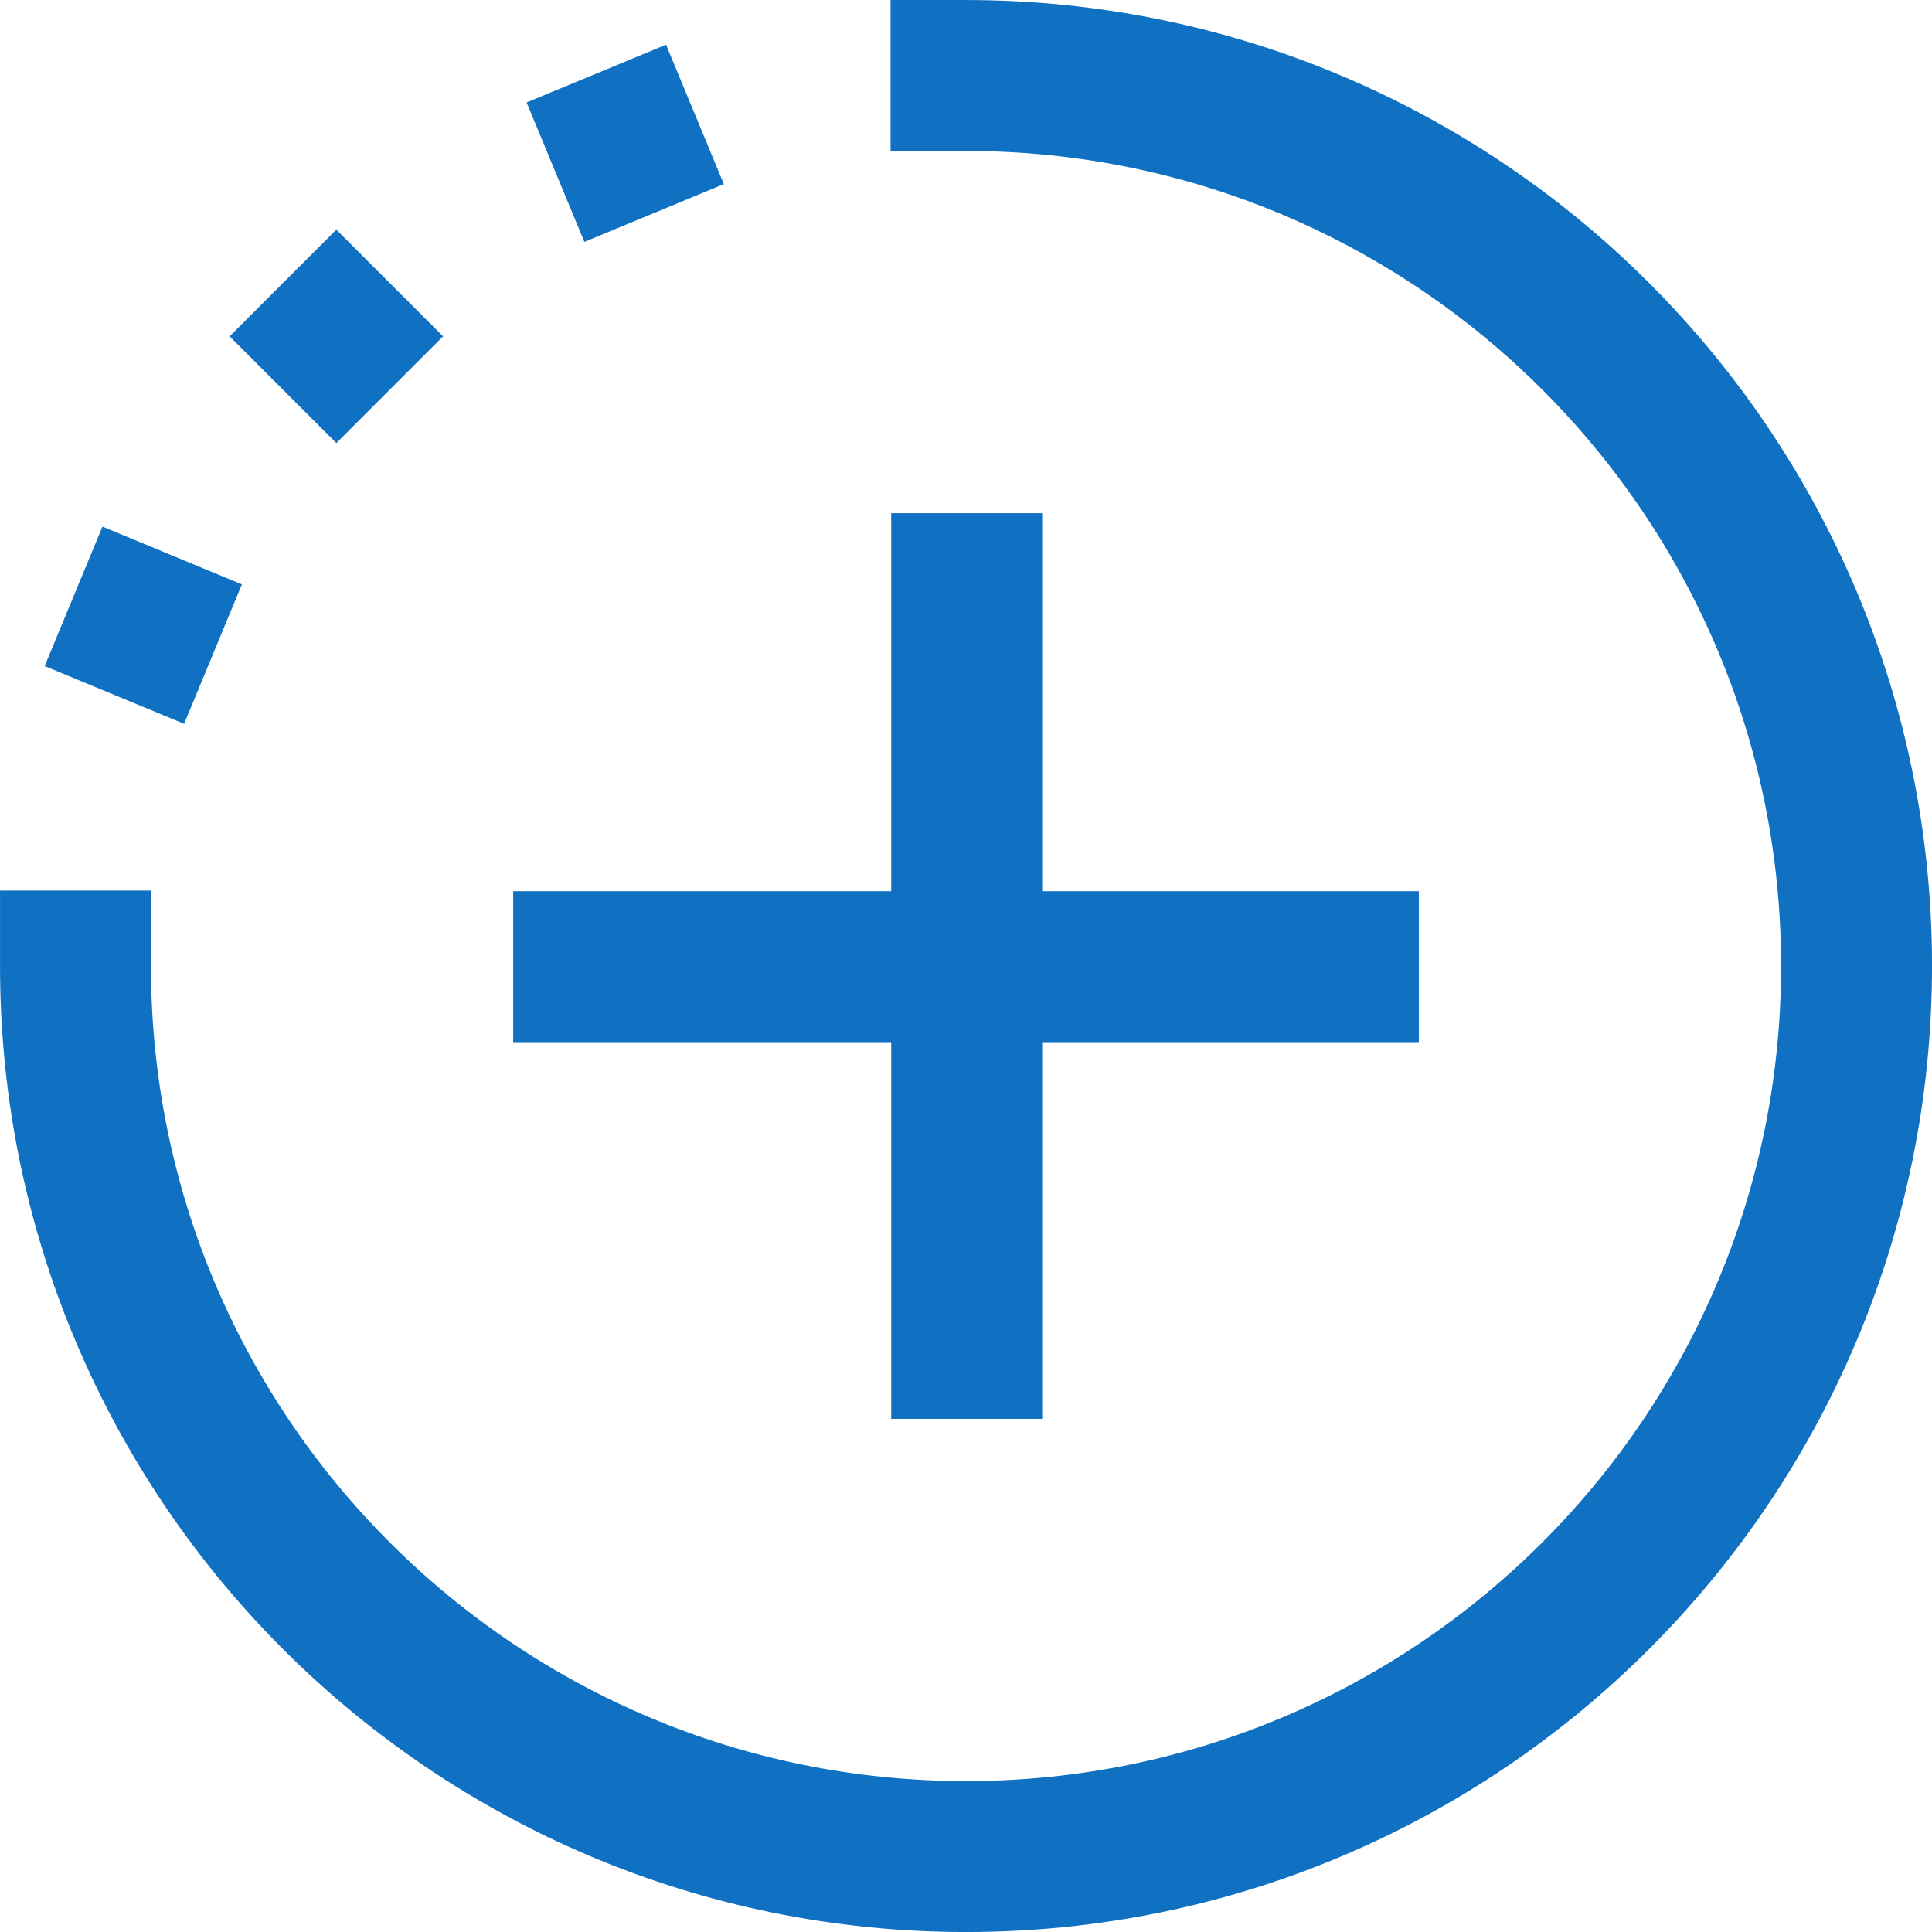
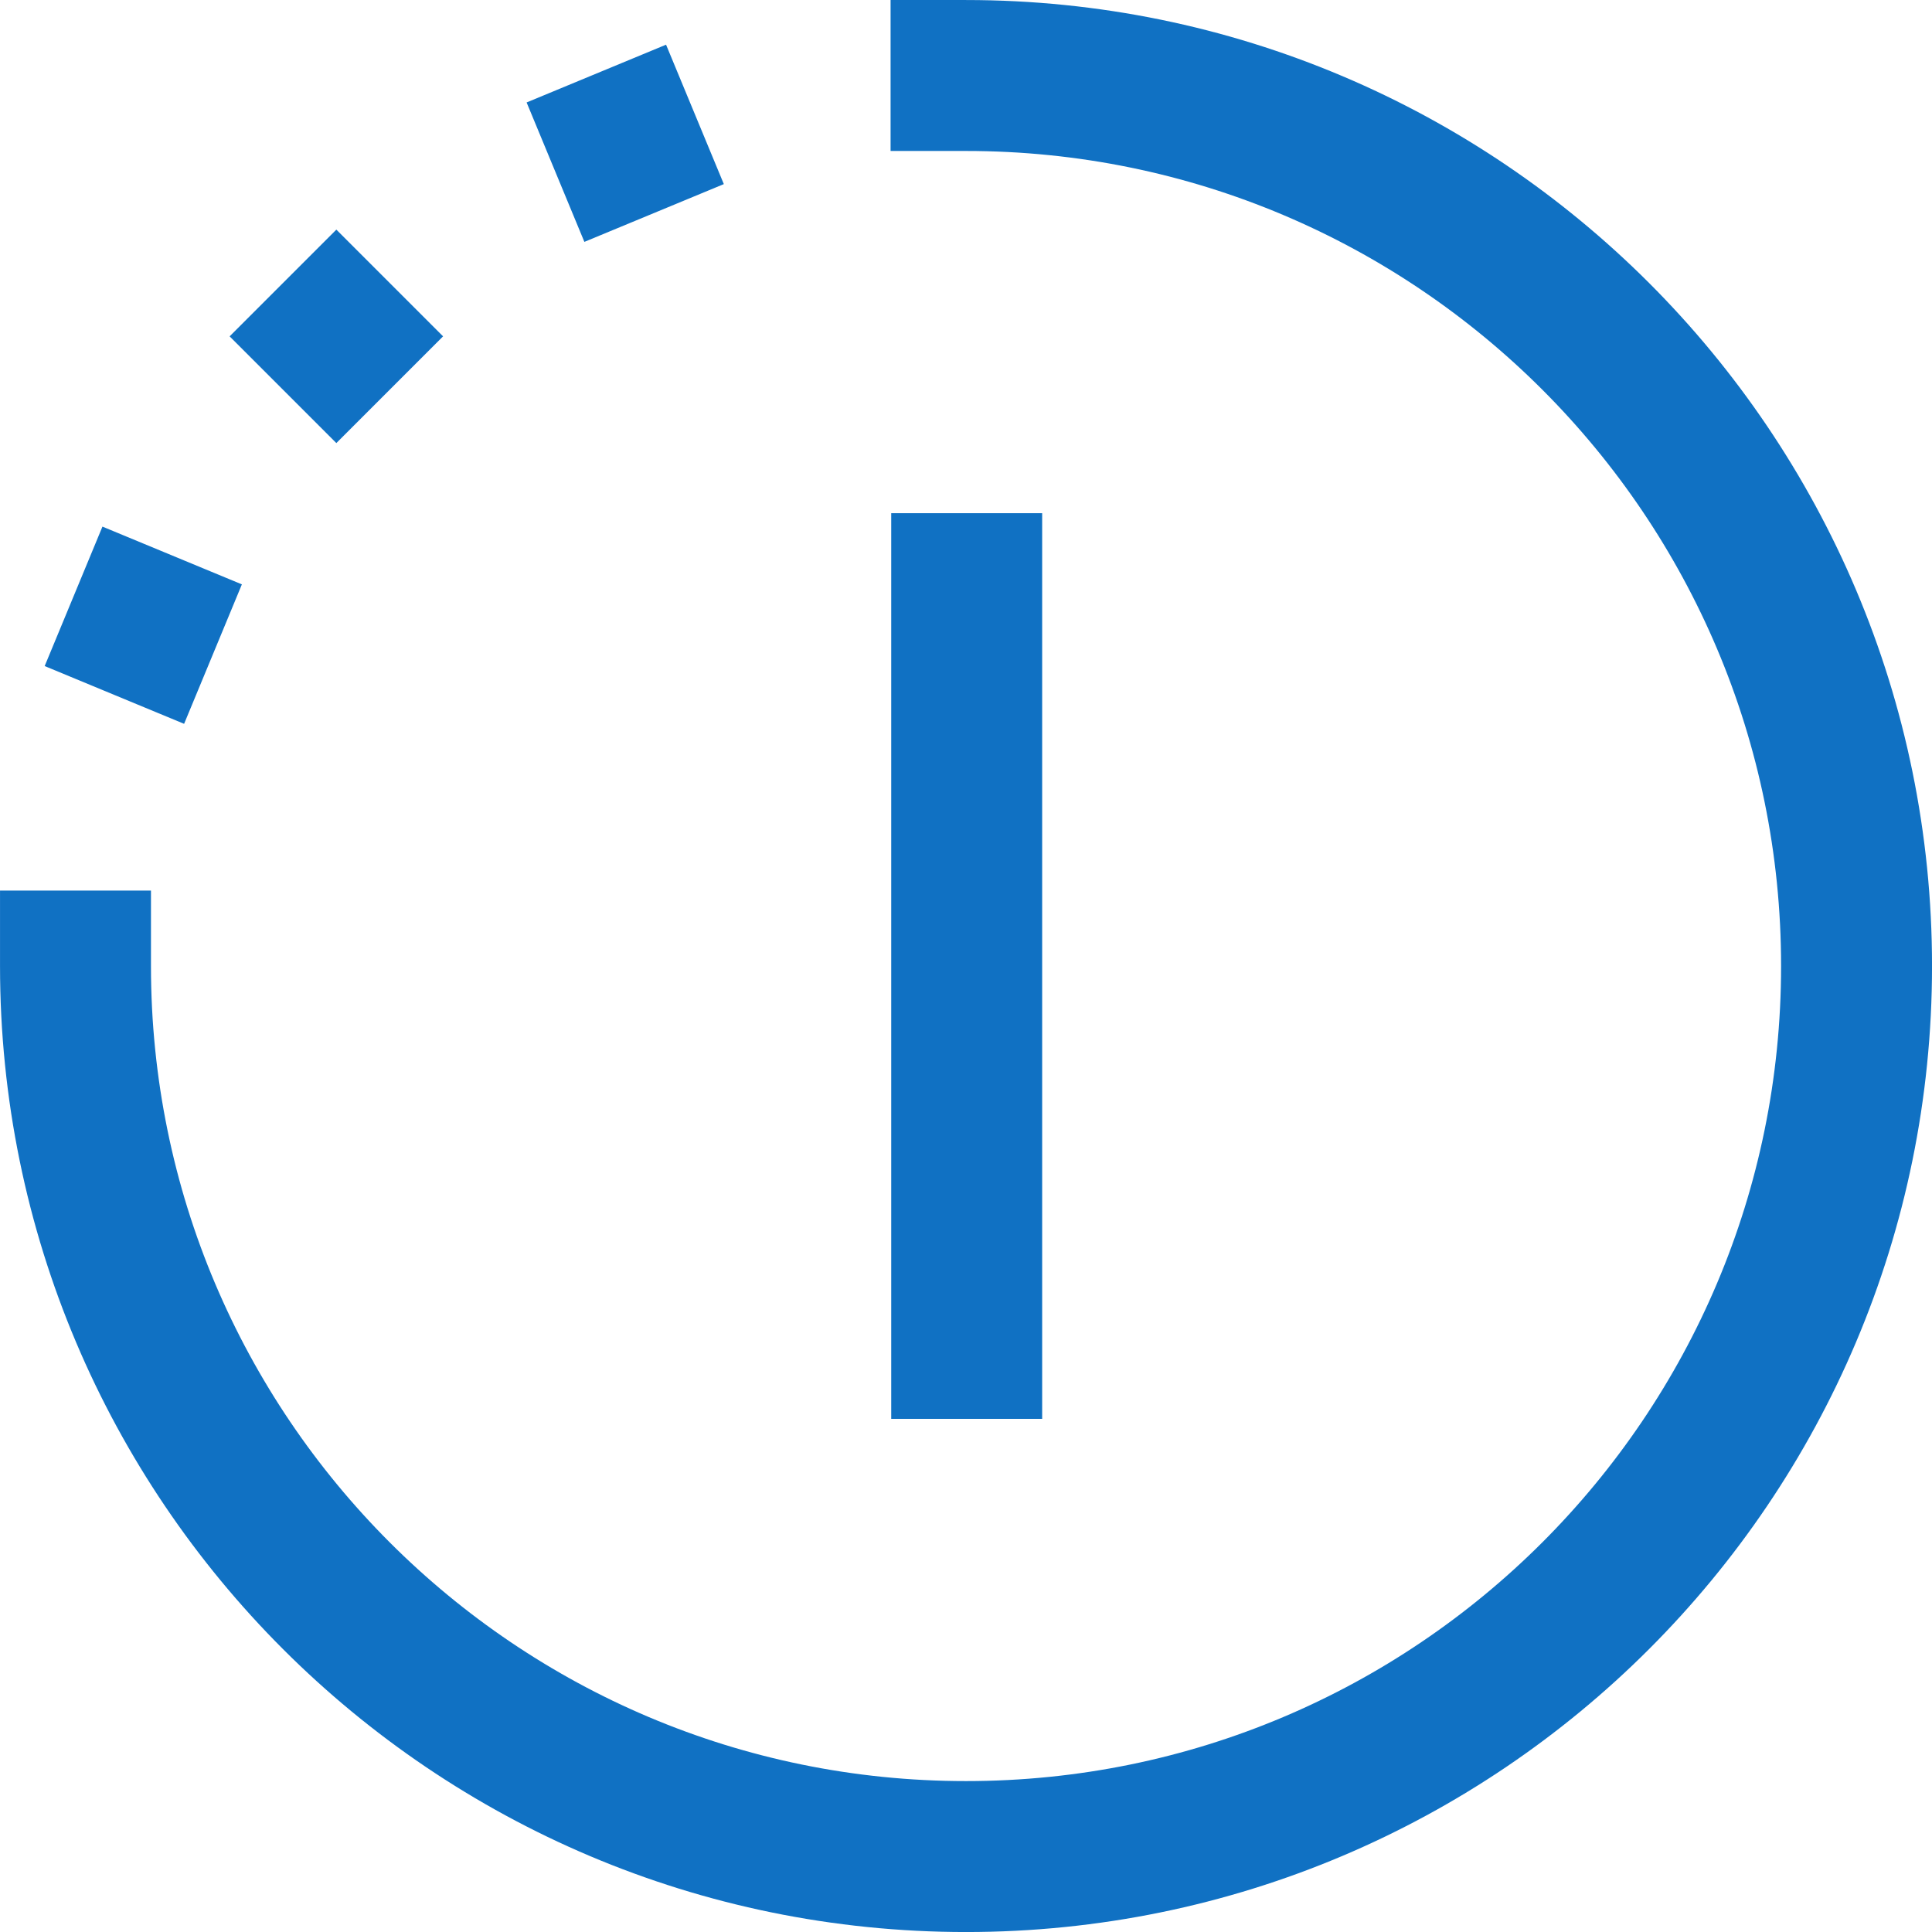
<svg xmlns="http://www.w3.org/2000/svg" width="37.925px" height="37.925px" viewBox="0 0 37.925 37.925" version="1.1">
  <title>post (1) copy 2</title>
  <g id="Icons" stroke="none" stroke-width="1" fill="none" fill-rule="evenodd">
    <g id="Headers" transform="translate(-965.71, -665.59)" stroke="#1071C3" stroke-width="2.963">
      <g id="post-(1)-copy-2" transform="translate(967.154, 667.034)">
-         <path d="M16.038,0.038 L17.519,0.038 C27.173,0.038 35,7.865 35,17.519 C35,27.173 27.173,35 17.519,35 C7.865,35 0.038,27.173 0.038,17.519 L0.038,16.038 M2.737,11.396 L0,10.262 M6.206,6.206 L4.111,4.111 M10.262,0 L11.396,2.737 M8.63,17.532 L26.408,17.532 M17.532,8.63 L17.532,26.408" id="Shape" />
+         <path d="M16.038,0.038 L17.519,0.038 C27.173,0.038 35,7.865 35,17.519 C35,27.173 27.173,35 17.519,35 C7.865,35 0.038,27.173 0.038,17.519 L0.038,16.038 M2.737,11.396 L0,10.262 M6.206,6.206 L4.111,4.111 M10.262,0 L11.396,2.737 M8.63,17.532 M17.532,8.63 L17.532,26.408" id="Shape" />
      </g>
    </g>
  </g>
</svg>